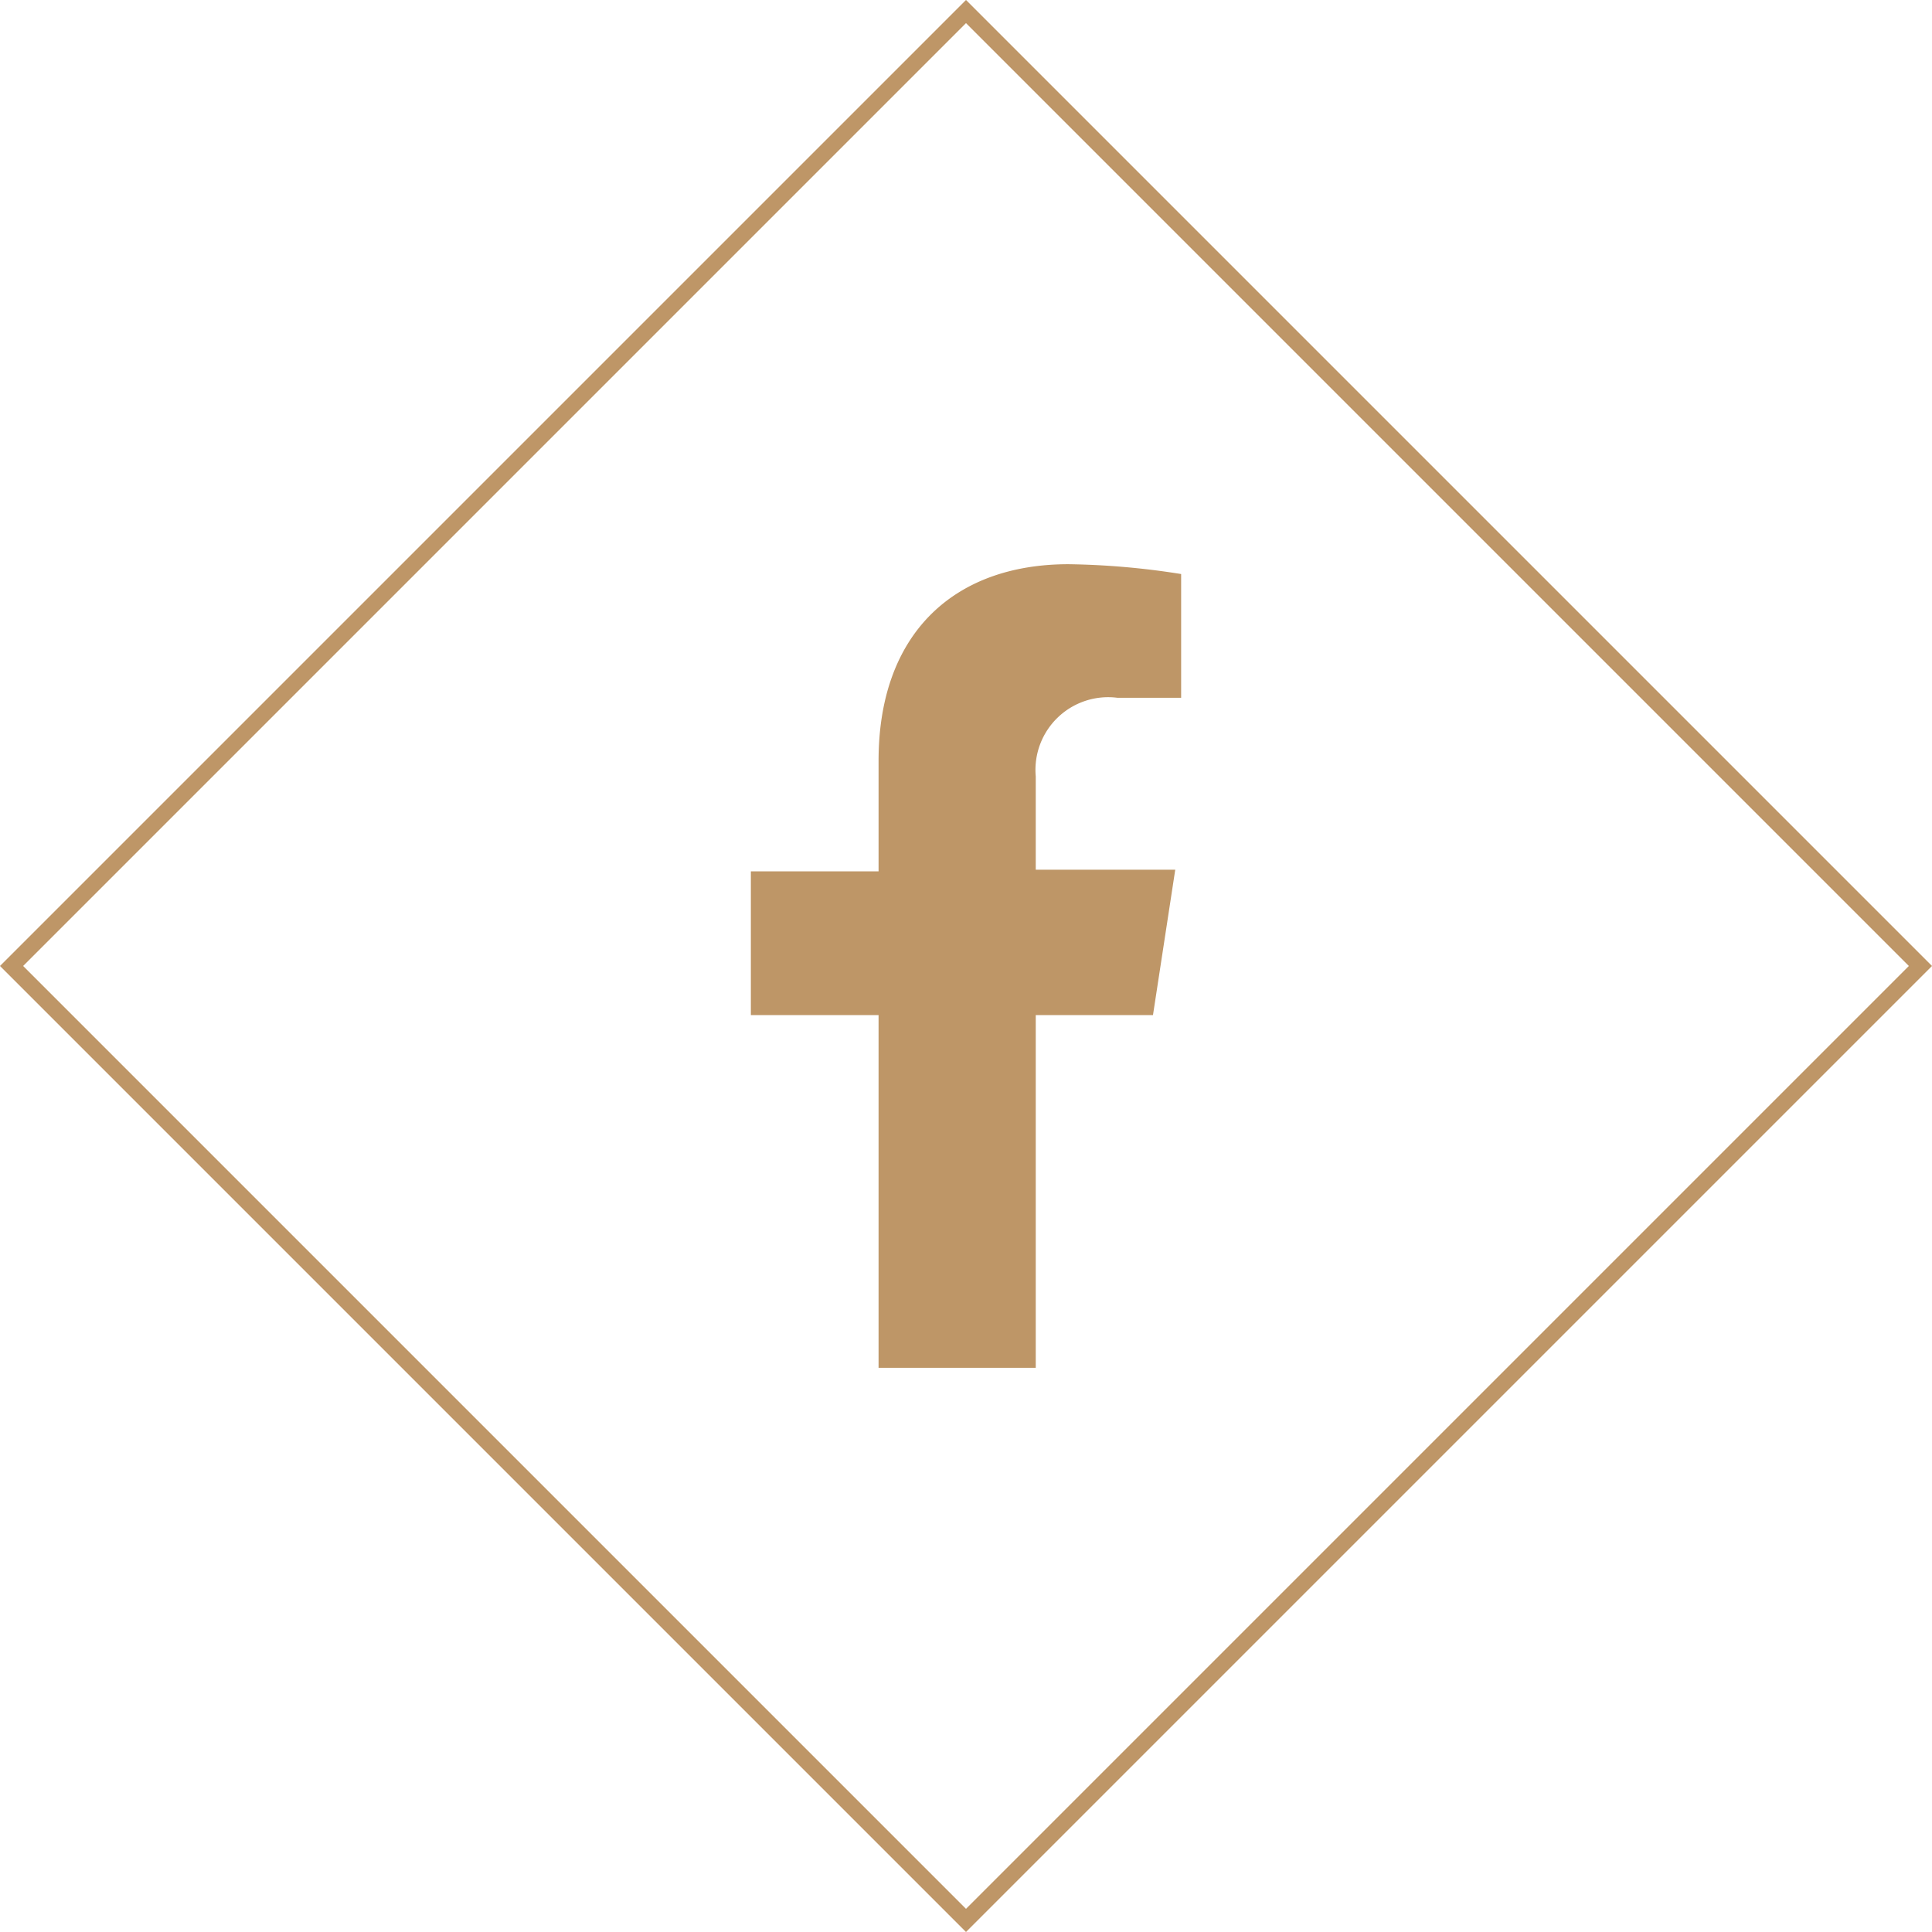
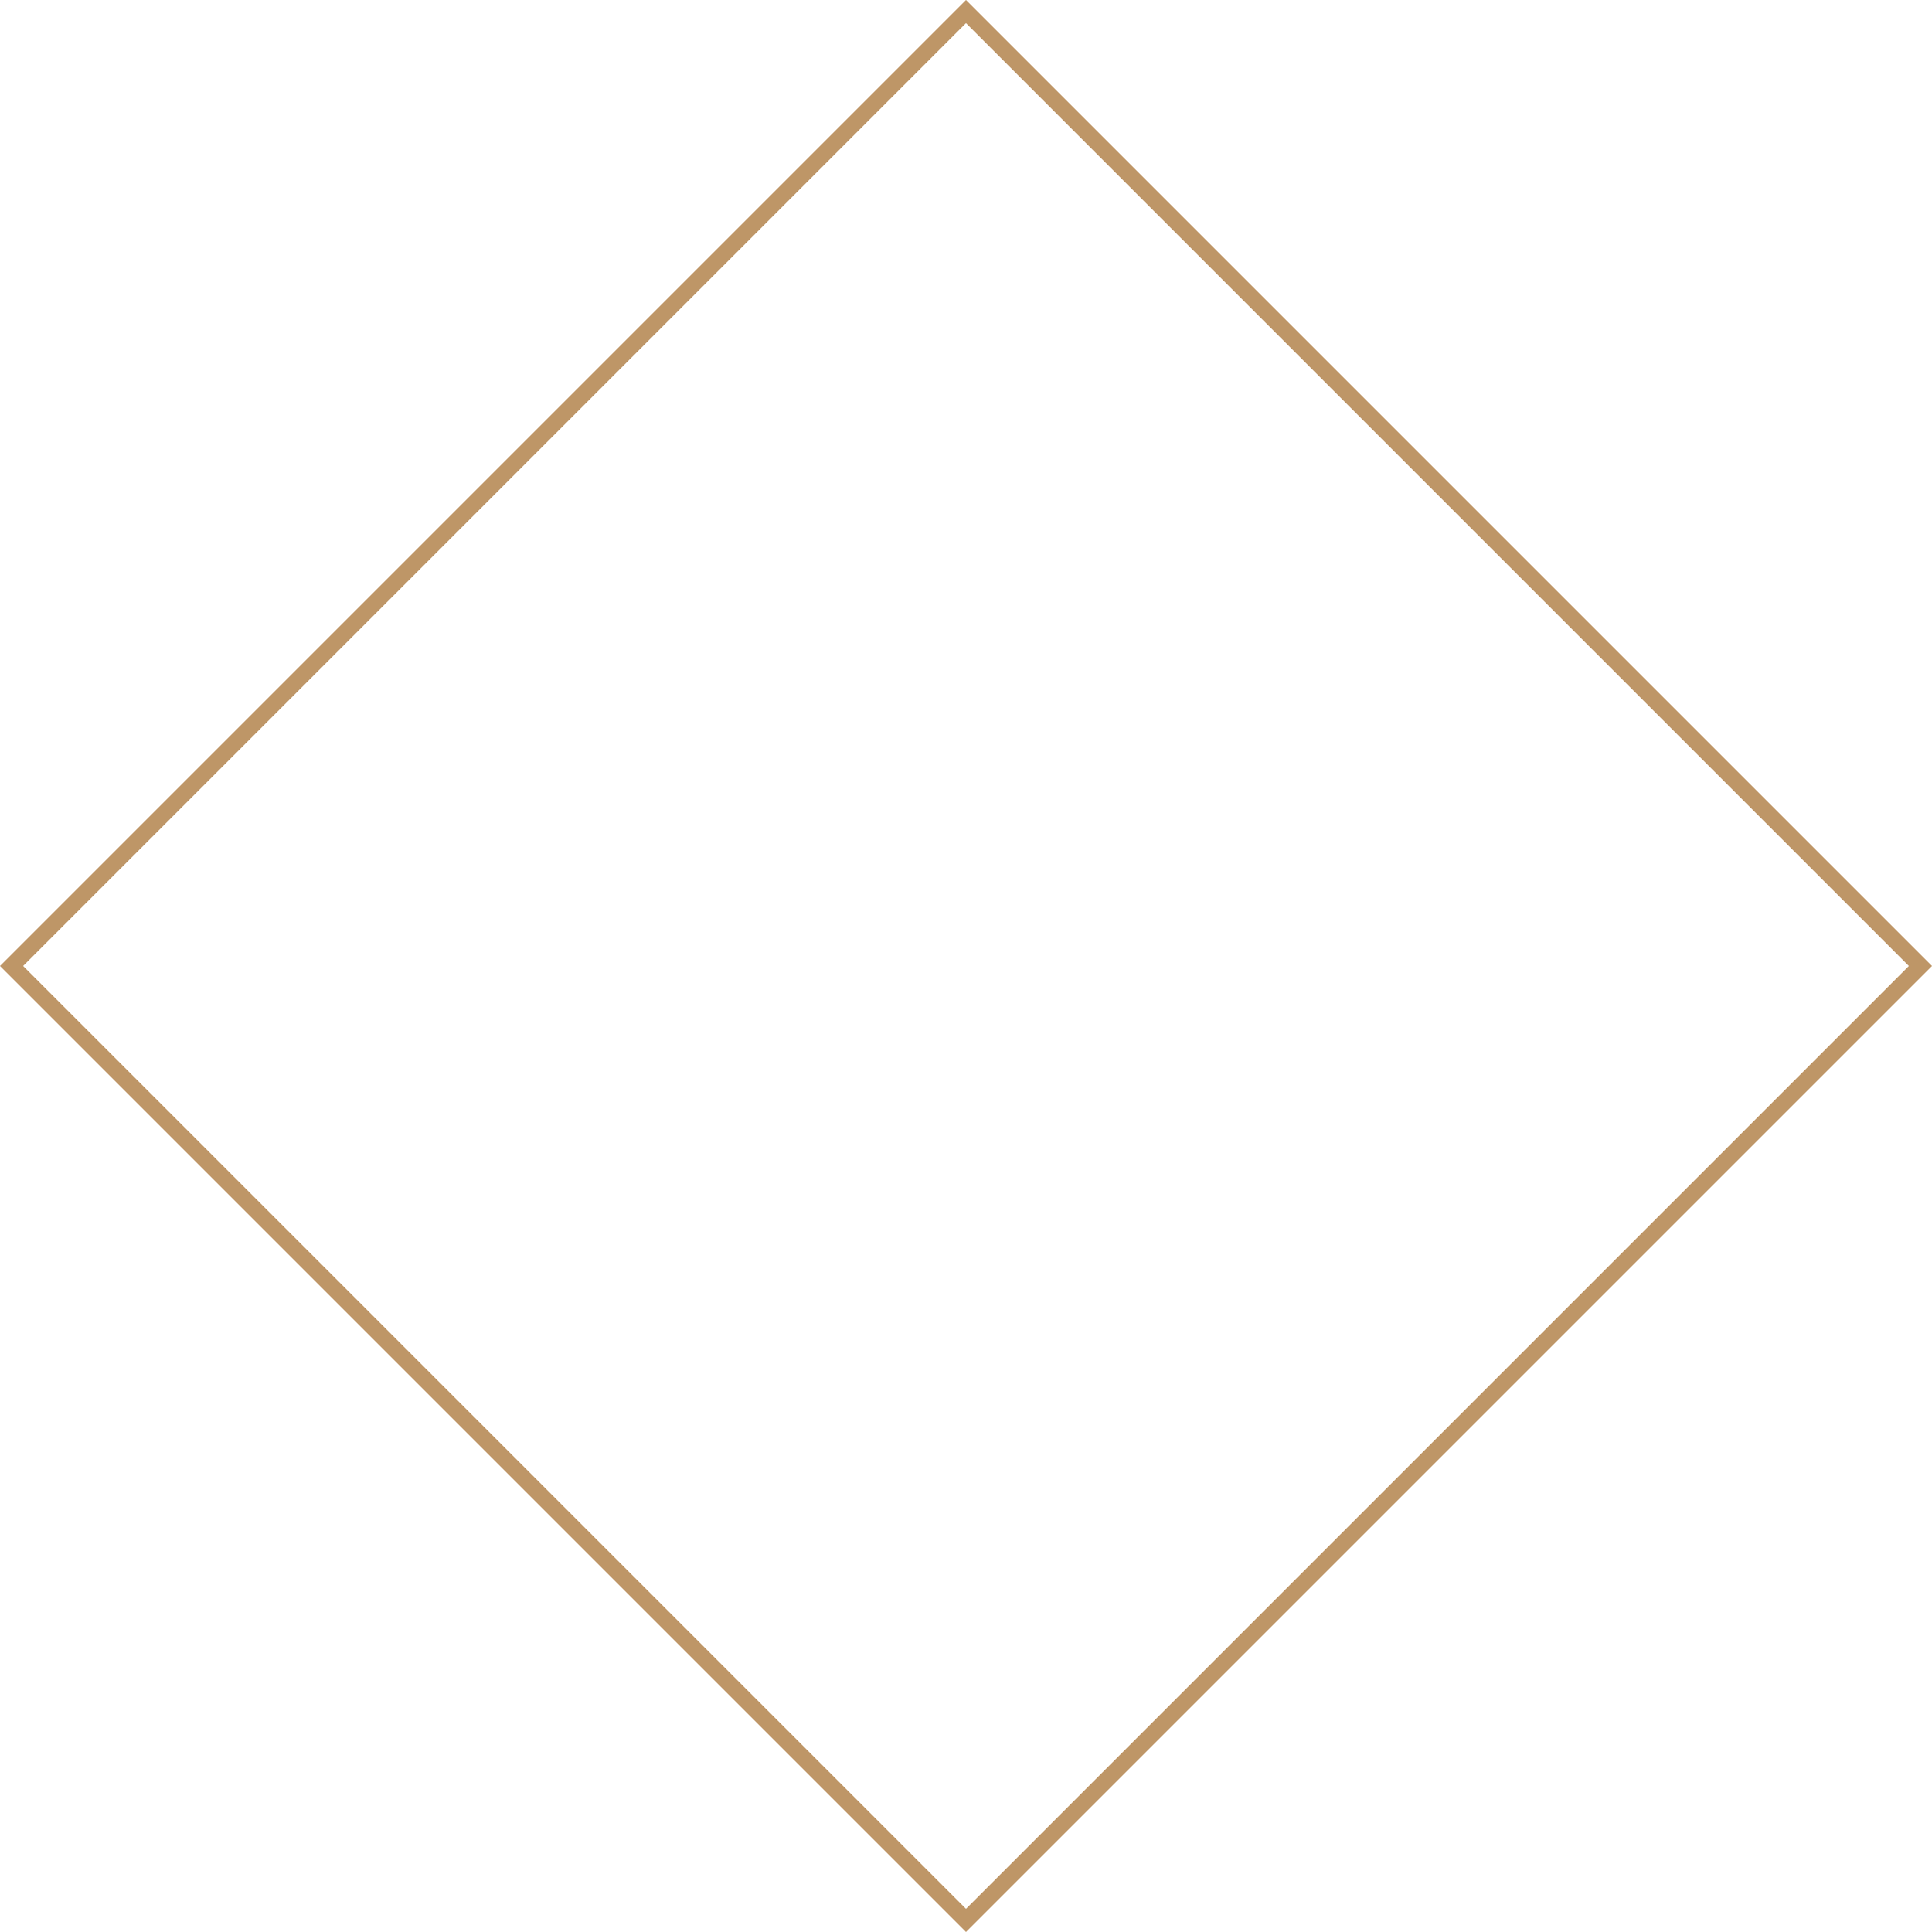
<svg xmlns="http://www.w3.org/2000/svg" viewBox="0 0 59 59">
  <defs>
    <style>.cls-1{fill:none;stroke:#be9667;stroke-miterlimit:10;stroke-width:0.5px;}.cls-2{fill:#be9667;}</style>
  </defs>
  <title>facebook</title>
  <g id="Layer_2" data-name="Layer 2">
    <g id="Layer_1-2" data-name="Layer 1">
      <rect class="cls-1" x="8.89" y="8.89" width="41.22" height="41.22" transform="translate(29.5 -12.22) rotate(45)" />
-       <path class="cls-2" d="M31.63,41.77V31h3.58l.68-4.44H31.63V23.71a2.22,2.22,0,0,1,2.5-2.4h1.94V17.53a23.67,23.67,0,0,0-3.44-.3c-3.51,0-5.8,2.13-5.8,6v3.38h-3.9V31h3.9V41.77Z" />
    </g>
  </g>
</svg>